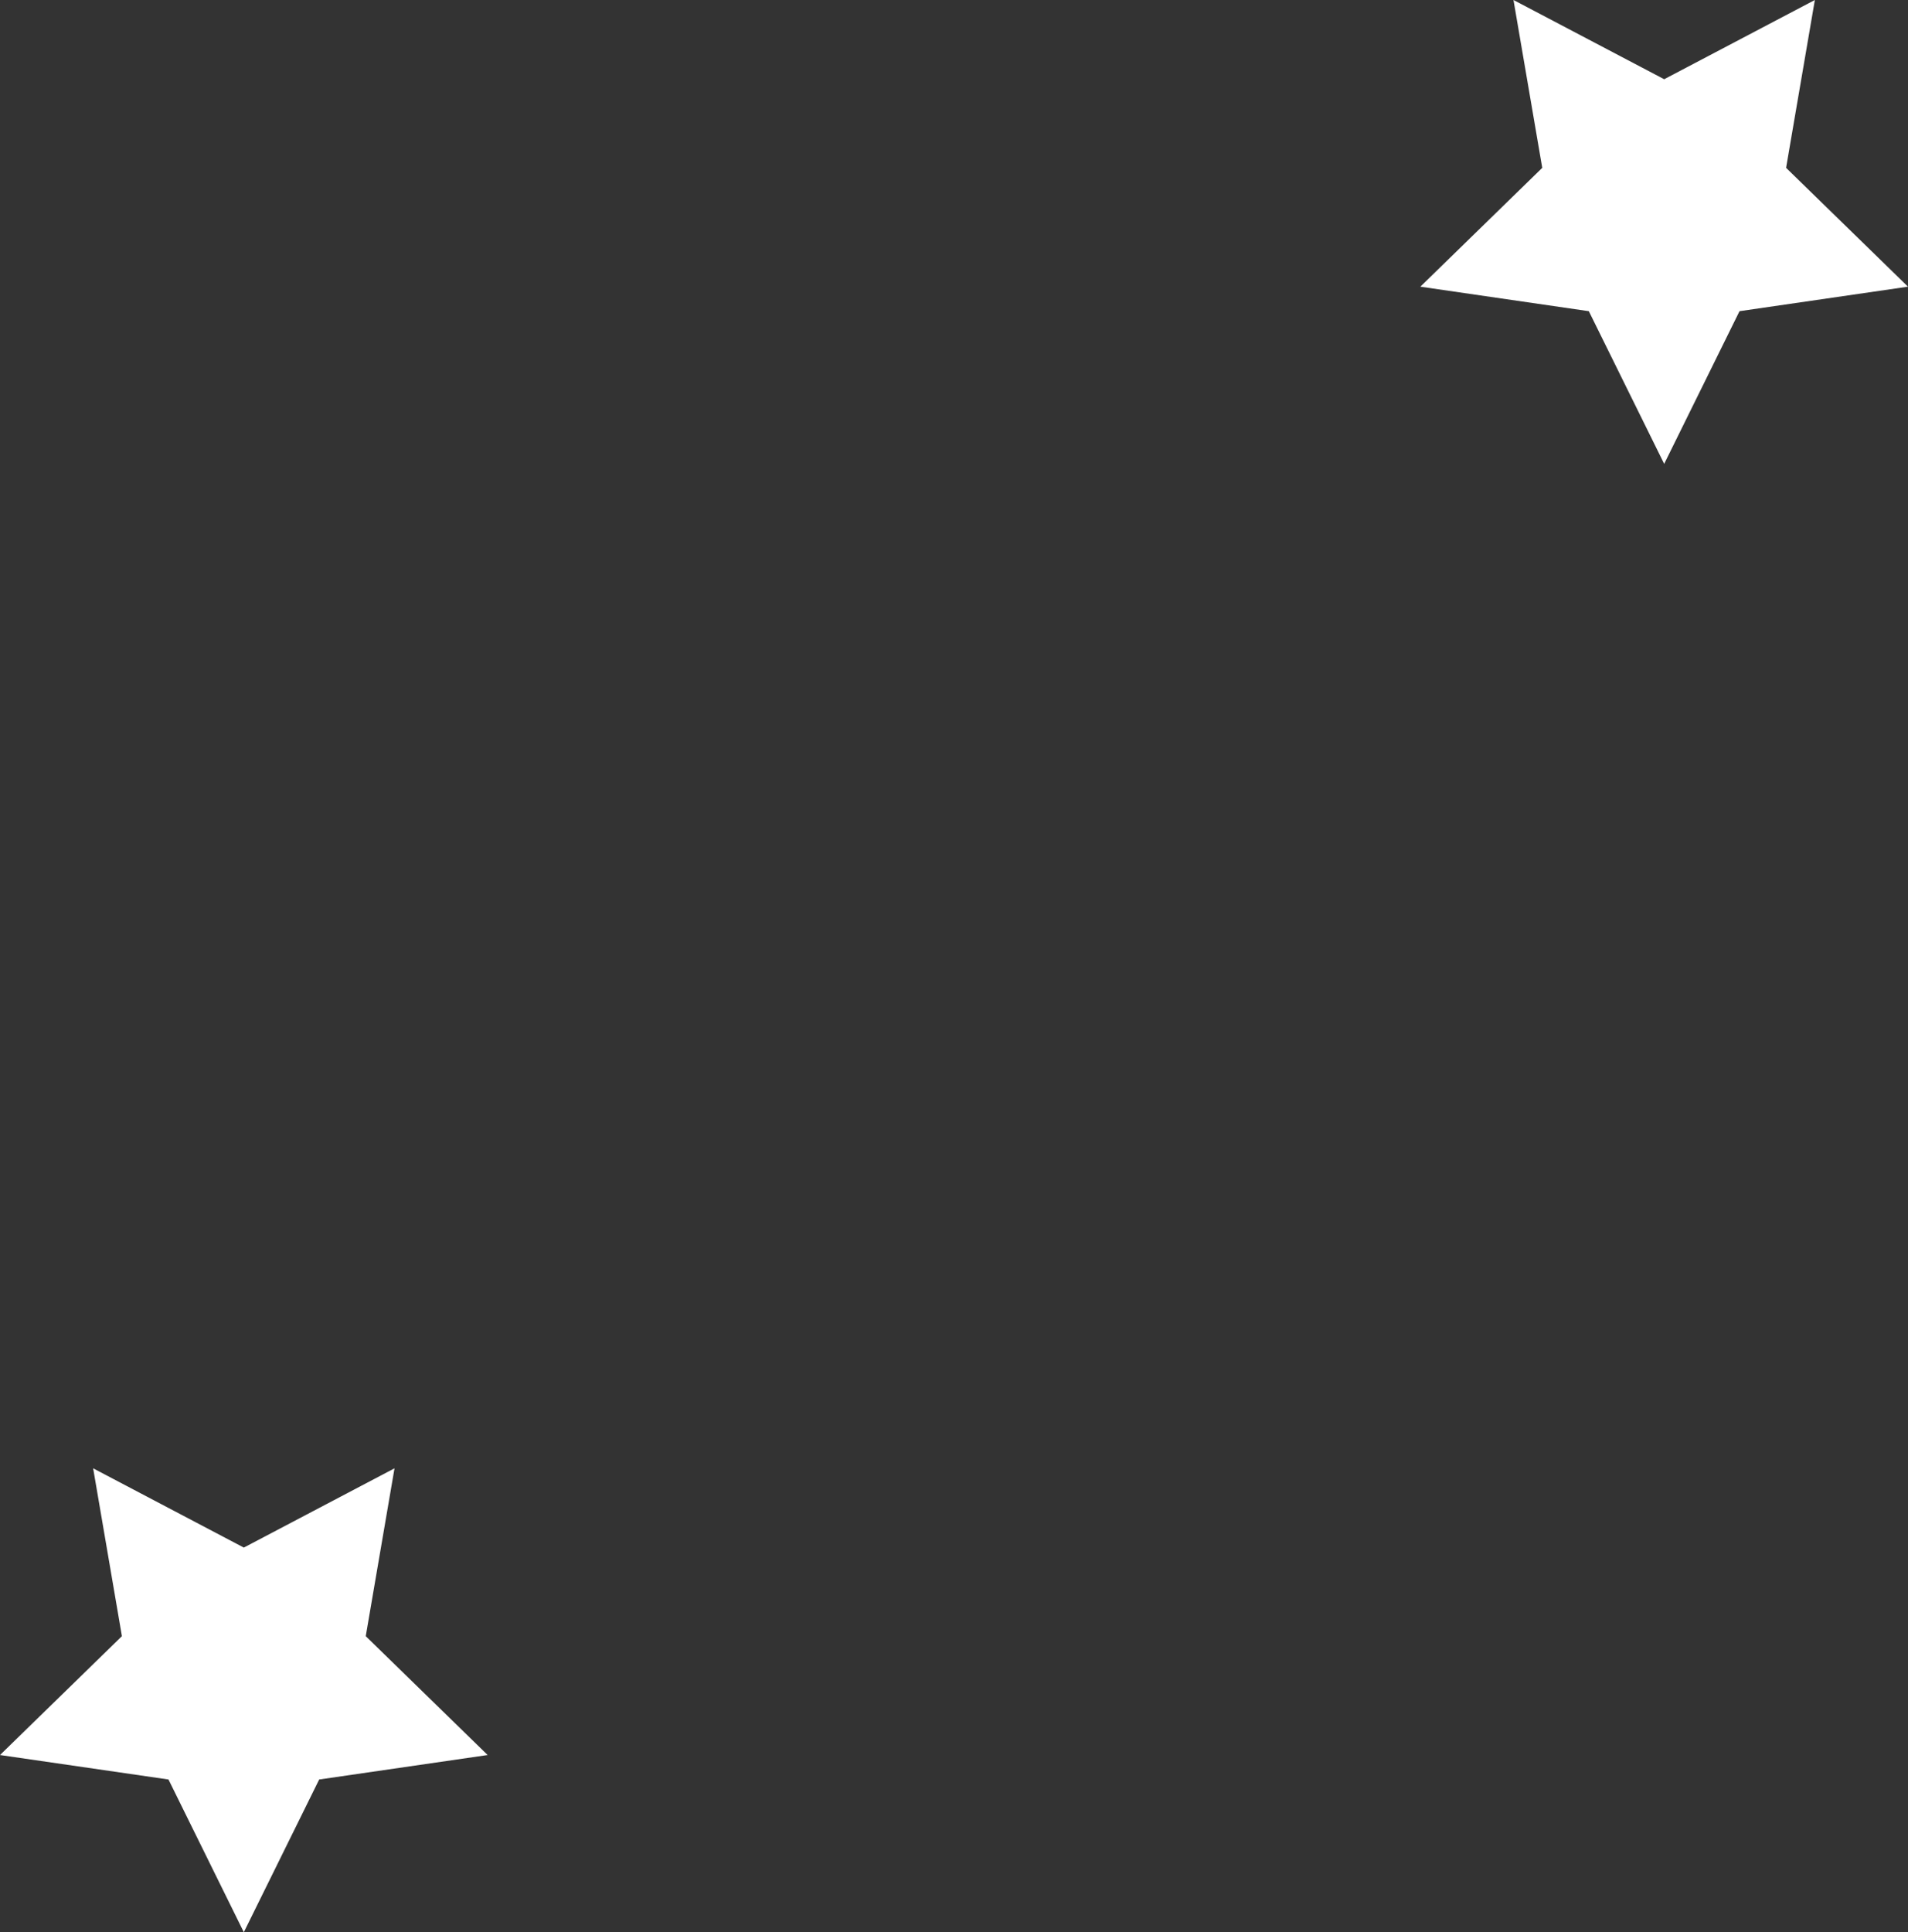
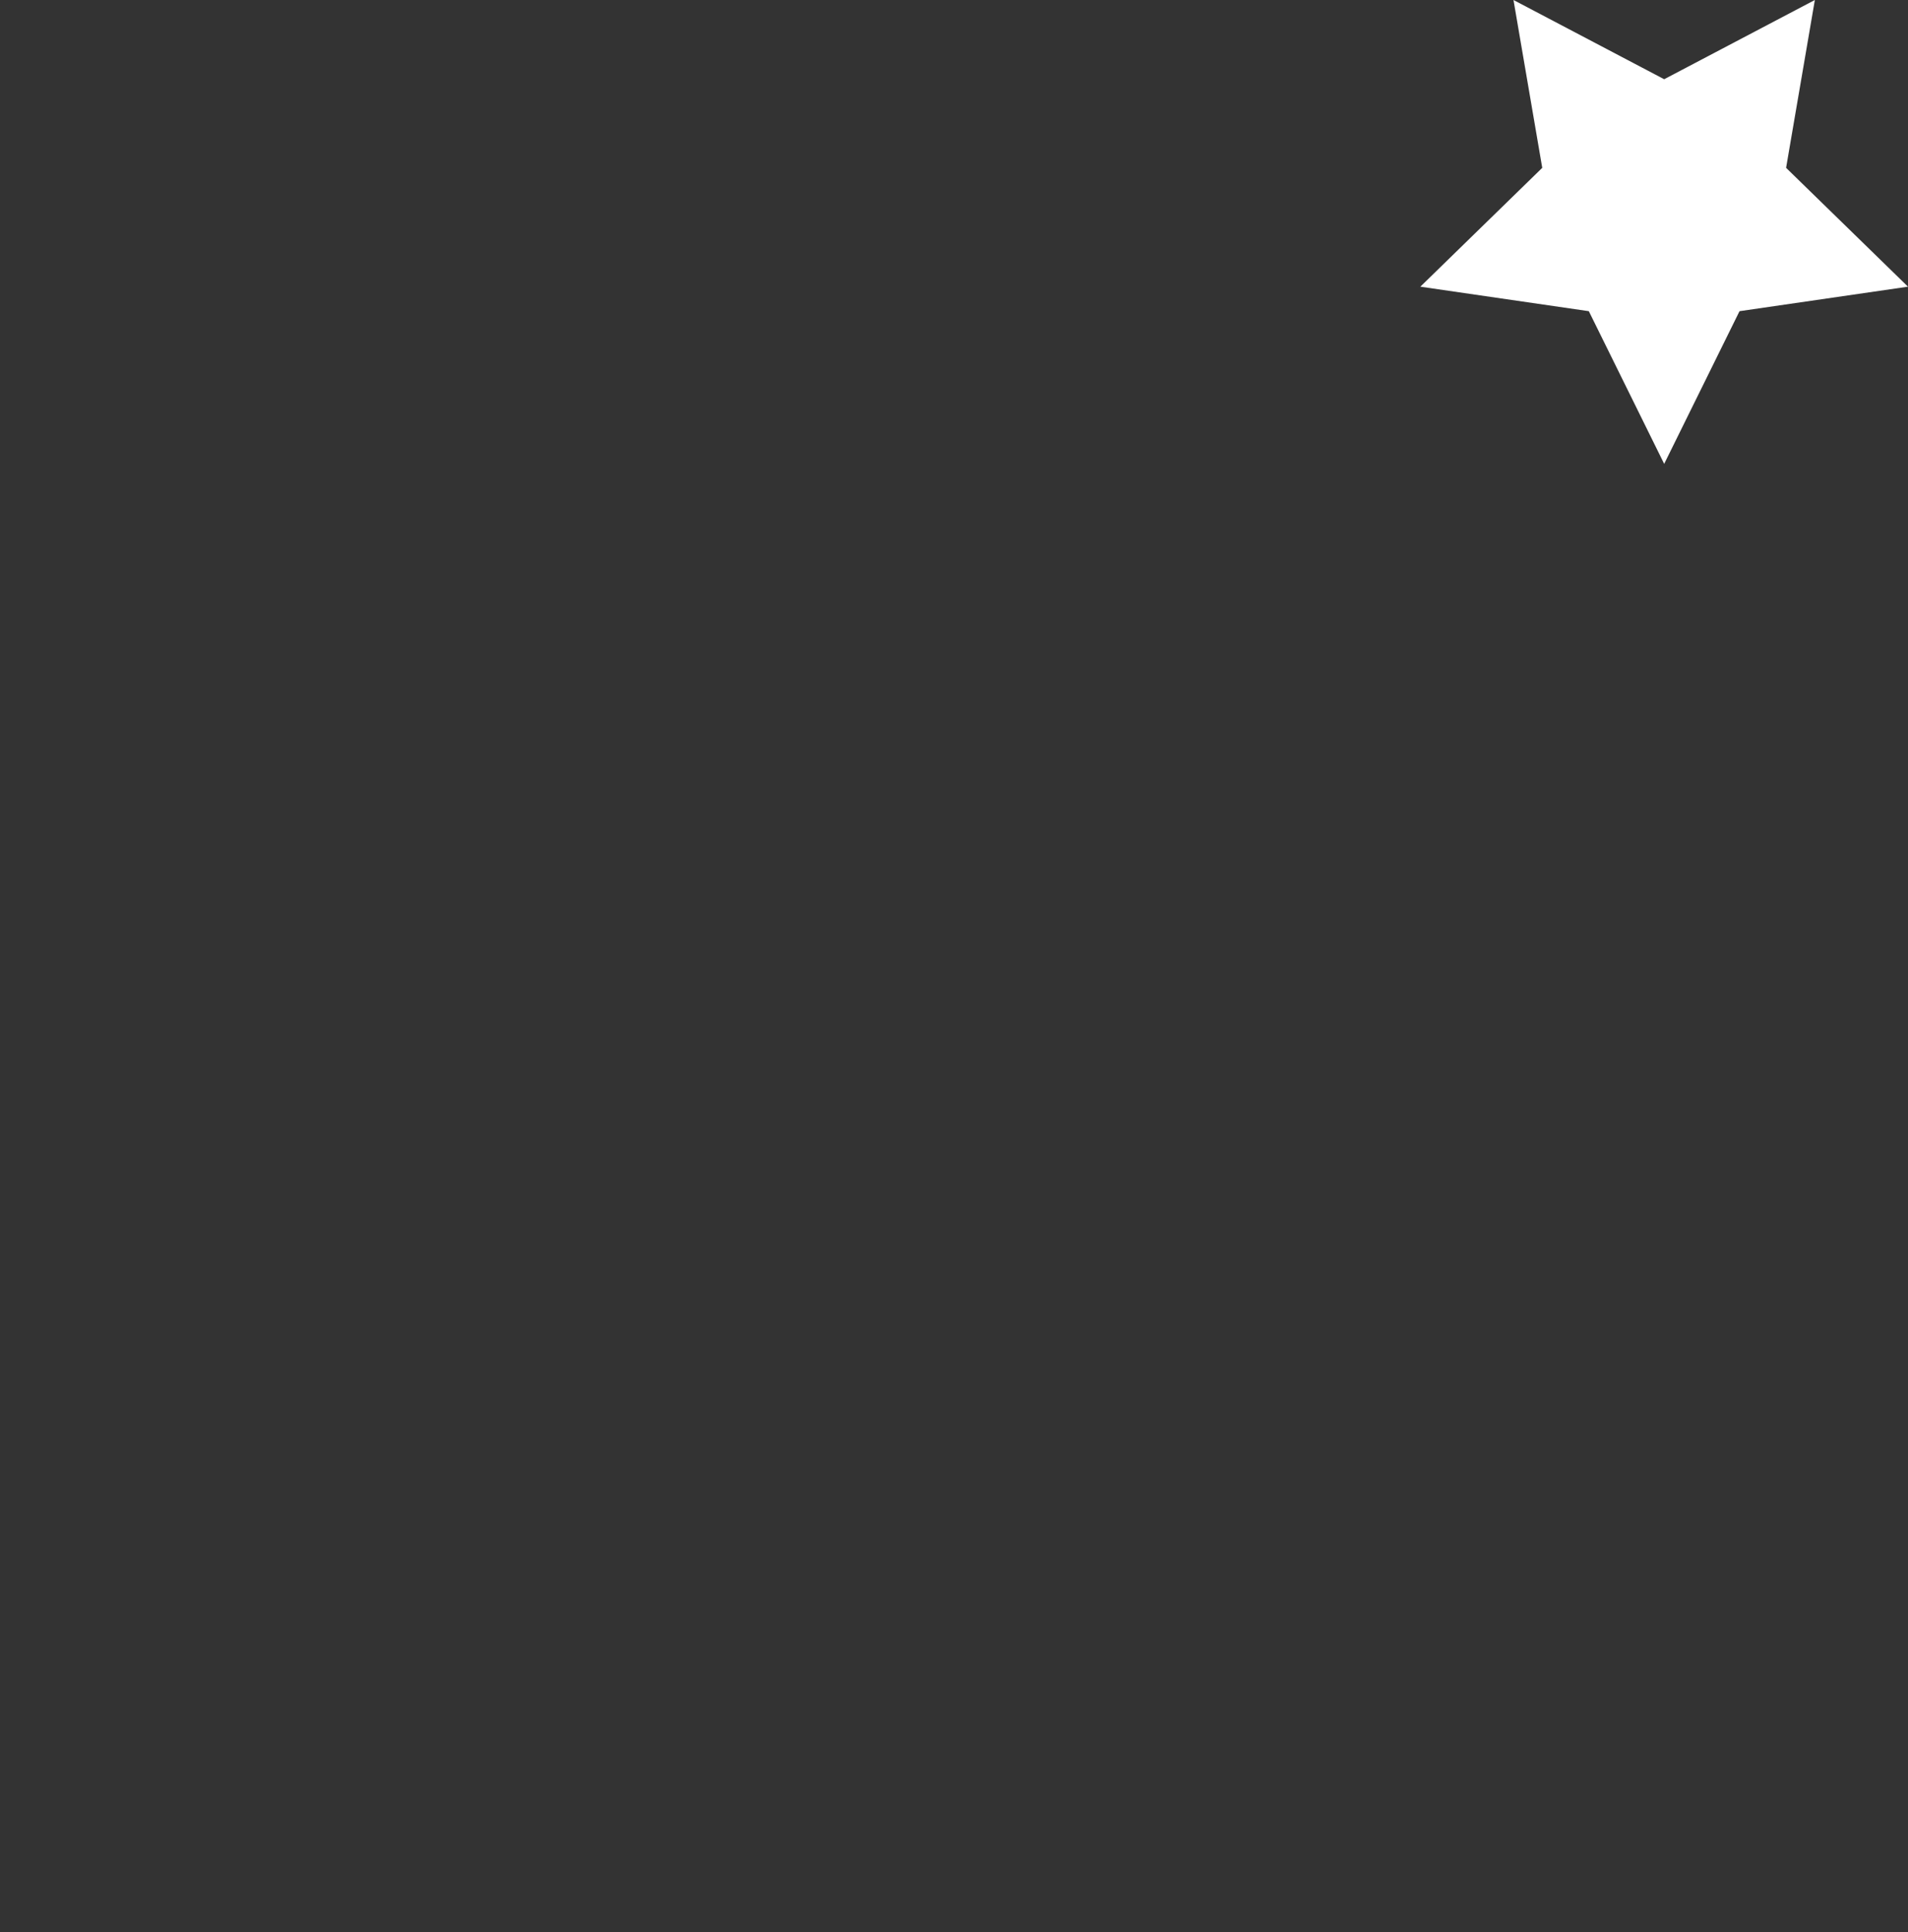
<svg xmlns="http://www.w3.org/2000/svg" width="79.601" height="80.597" viewBox="0 0 79.601 80.597">
  <rect x="0" y="0" width="79.601" height="80.597" fill="#333333" stroke="none" />
  <defs>
    <style>.cls-1{fill:#fff;}</style>
  </defs>
  <g id="レイヤー_2" data-name="レイヤー 2">
    <g id="要素">
      <g id="番組表BG">
-         <polygon class="cls-1" points="10.172 64.553 16.459 61.247 15.259 68.248 20.345 73.206 13.316 74.227 10.172 80.597 7.029 74.227 0 73.206 5.086 68.248 3.886 61.247 10.172 64.553" />
        <polygon class="cls-1" points="69.429 3.305 75.715 0 74.515 7.001 79.601 11.958 72.572 12.98 69.429 19.349 66.285 12.98 59.256 11.958 64.342 7.001 63.142 0 69.429 3.305" />
      </g>
    </g>
  </g>
</svg>